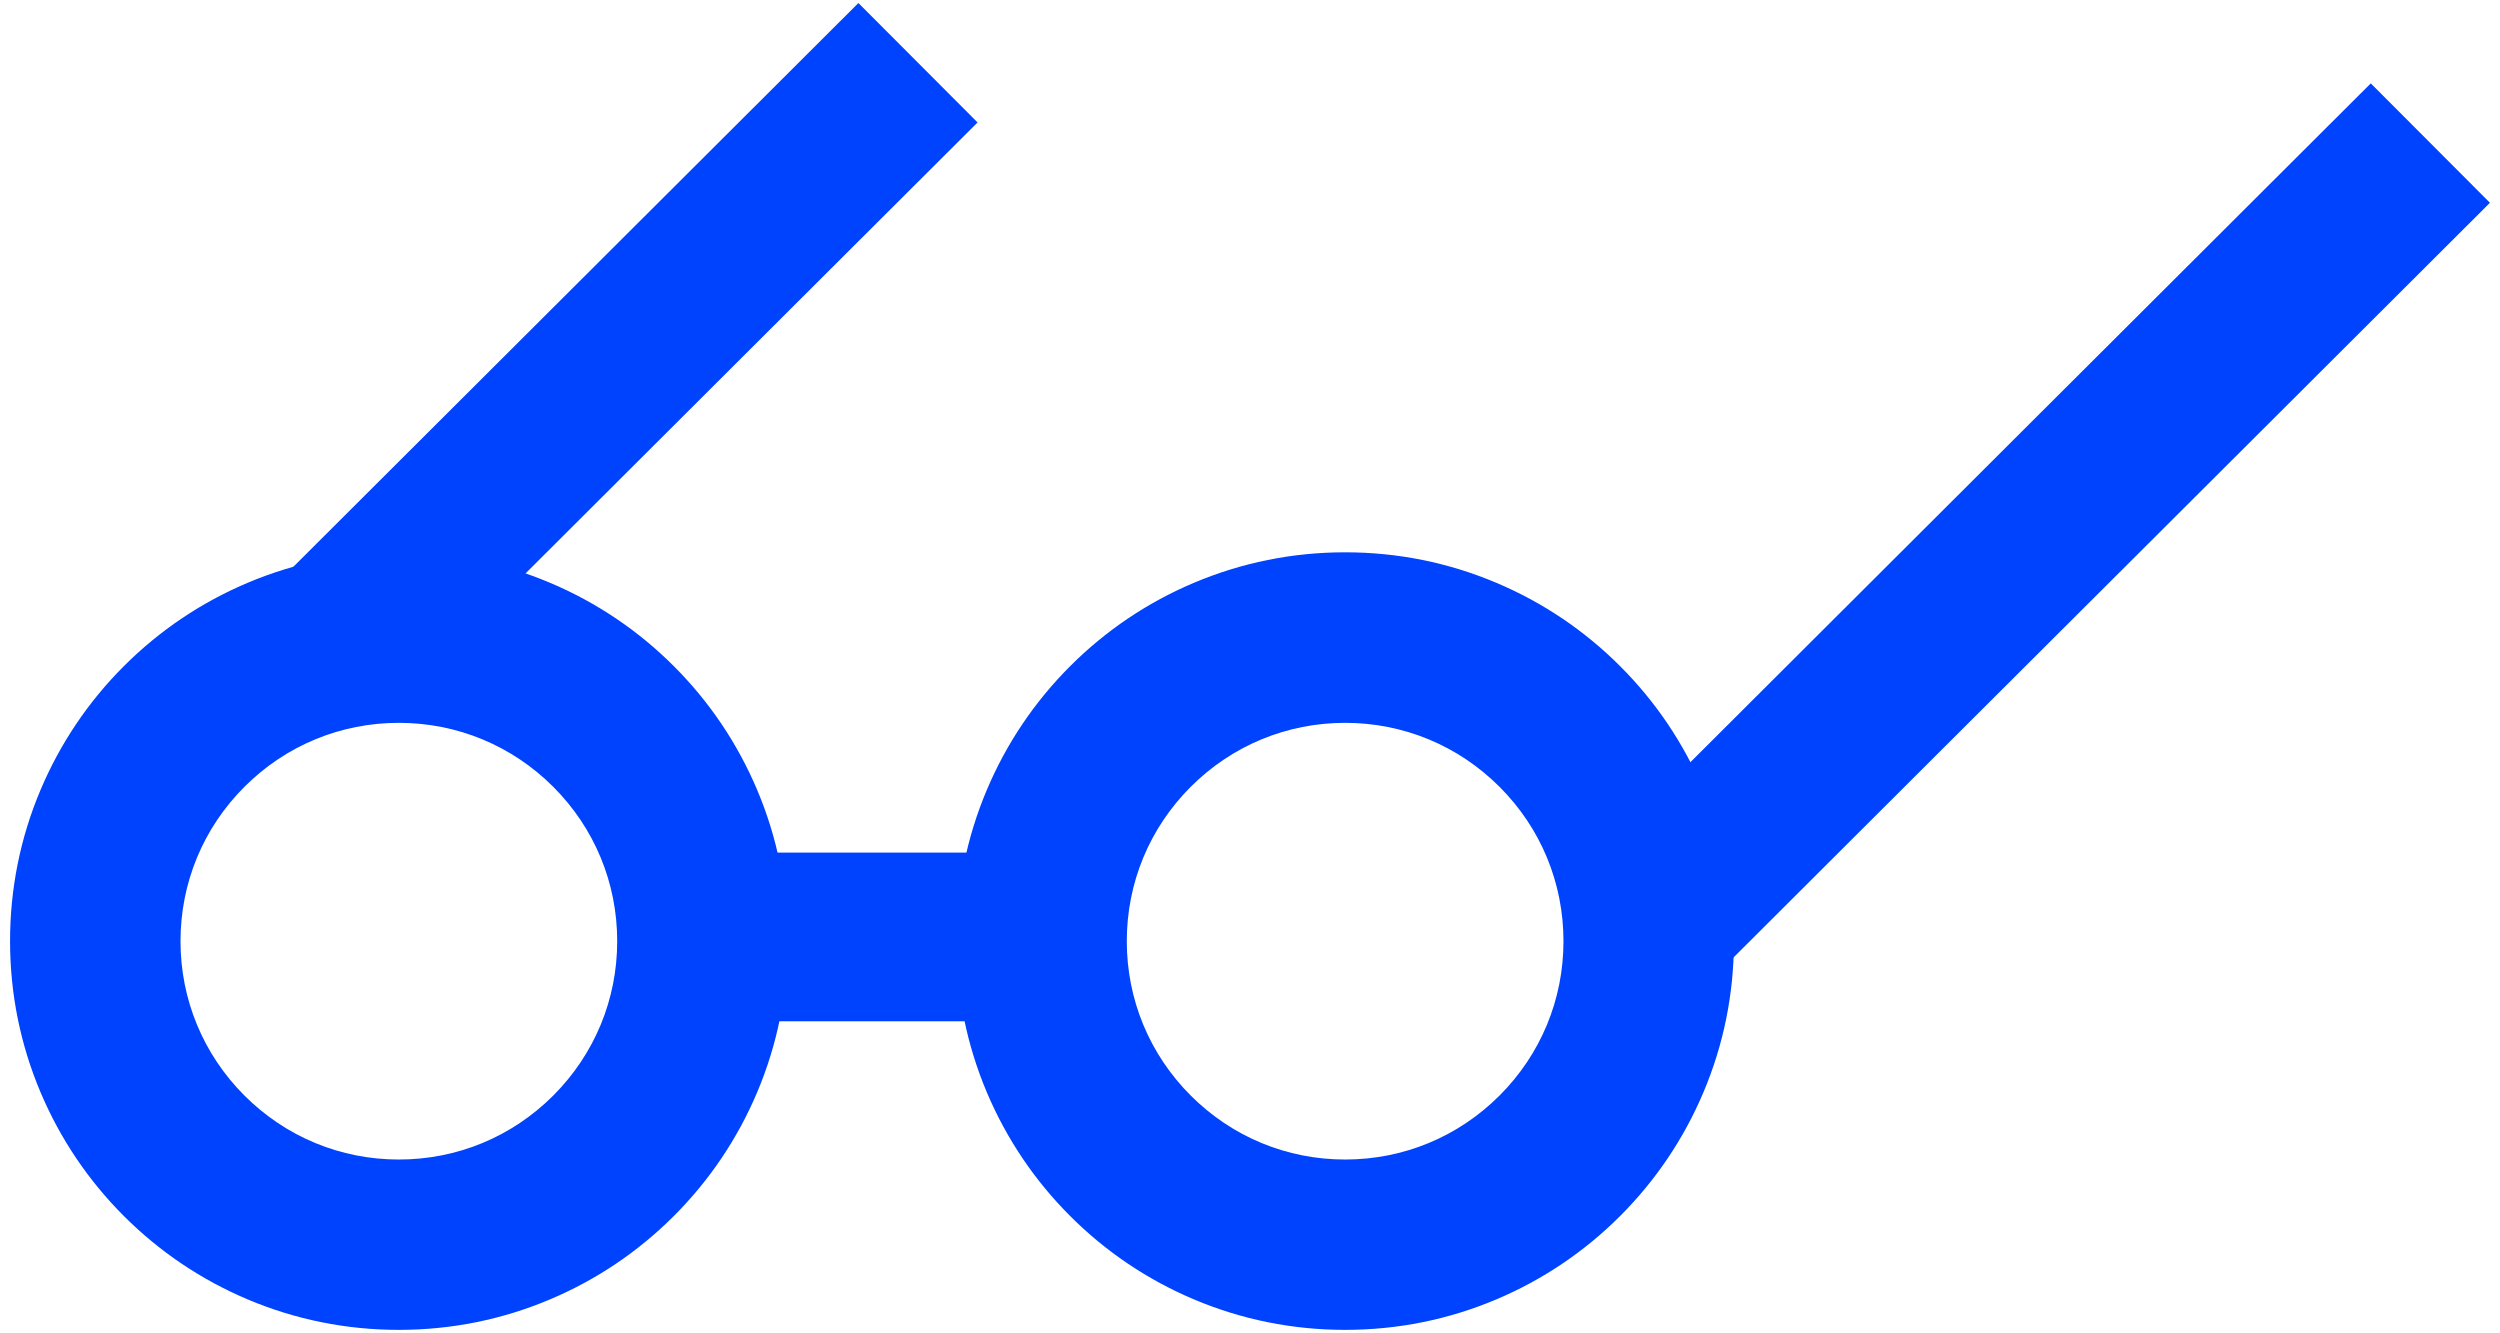
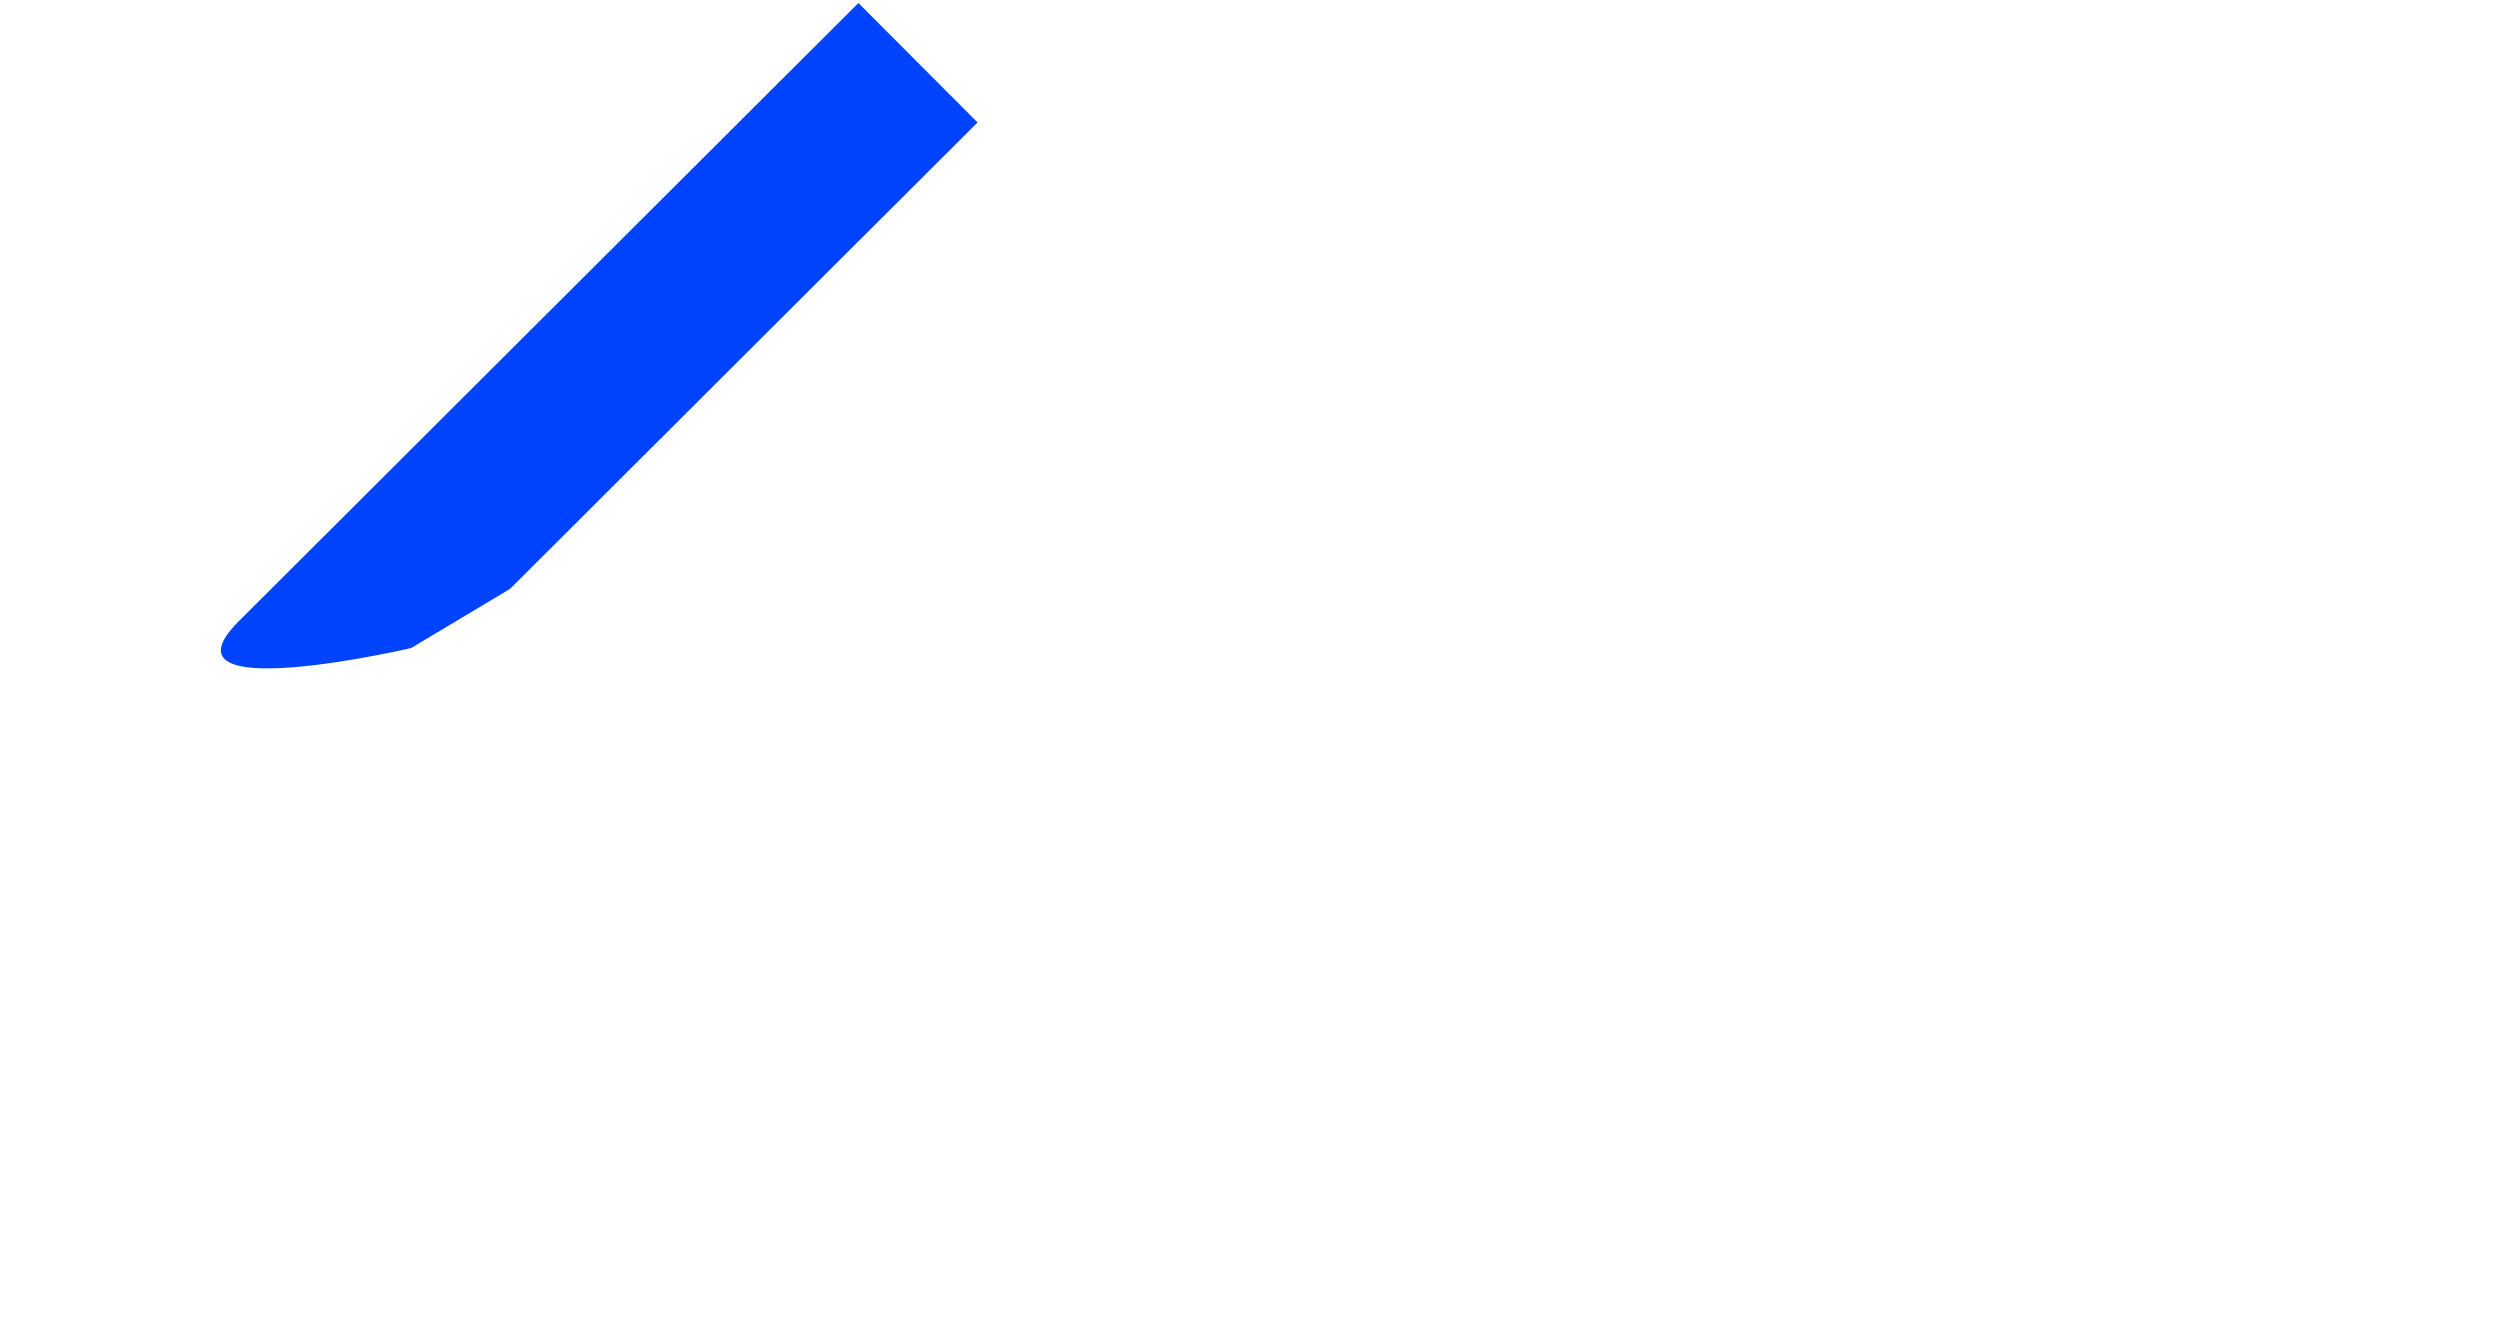
<svg xmlns="http://www.w3.org/2000/svg" xmlns:ns1="http://vectornator.io" height="100%" stroke-miterlimit="10" style="fill-rule:nonzero;clip-rule:evenodd;stroke-linecap:round;stroke-linejoin:round;" version="1.1" viewBox="0 0 123.79 66" width="100%" xml:space="preserve">
  <defs />
  <g id="iconLayer" ns1:layerName="iconLayer">
    <g opacity="1">
-       <path d="M117.392 4.128L123.292 10.041L85.673 47.573L79.773 41.66L117.392 4.128Z" fill="#0043ff" fill-rule="nonzero" opacity="1" stroke="none" ns1:blendMode="saturation" />
      <path d="M42.505 0.15L48.405 6.063C48.405 6.063 32.613 21.819 25.255 29.159L20.351 32.09C20.351 32.09 7.493 35.08 11.832 30.752C21.237 21.369 42.505 0.15 42.505 0.15Z" fill="#0043ff" fill-rule="nonzero" opacity="1" stroke="none" ns1:blendMode="saturation" />
-       <path d="M51.038 42.217L51.038 50.57L33.602 50.57L33.602 42.217L51.038 42.217Z" fill="#0043ff" fill-rule="nonzero" opacity="1" stroke="none" ns1:blendMode="saturation" />
      <g opacity="1">
-         <path d="M12.254 64.337C9.96 63.366 7.901 61.98 6.134 60.214C4.368 58.447 2.982 56.388 2.011 54.095C1.005 51.718 0.498 49.195 0.498 46.599C0.498 44.003 1.005 41.48 2.011 39.104C2.982 36.81 4.368 34.751 6.134 32.984C7.901 31.218 9.96 29.832 12.254 28.861C14.63 27.856 17.153 27.348 19.749 27.348C22.345 27.348 24.868 27.856 27.245 28.861C29.539 29.832 31.598 31.218 33.364 32.984C35.131 34.751 36.517 36.81 37.488 39.104C38.493 41.48 39.001 44.003 39.001 46.599C39.001 49.195 38.493 51.718 37.488 54.095C36.517 56.388 35.131 58.447 33.364 60.214C31.598 61.98 29.539 63.366 27.245 64.337C24.868 65.343 22.345 65.85 19.749 65.85C17.153 65.85 14.63 65.343 12.254 64.337ZM11.551 38.406C9.36 40.597 8.155 43.505 8.155 46.604C8.155 49.703 9.36 52.611 11.551 54.802C13.742 56.993 16.65 58.199 19.749 58.199C22.848 58.199 25.756 56.993 27.948 54.802C30.138 52.611 31.344 49.703 31.344 46.604C31.344 43.505 30.138 40.597 27.948 38.406C25.756 36.215 22.843 35.01 19.749 35.01C16.656 35.01 13.742 36.215 11.551 38.406ZM12.76 63.139C10.621 62.234 8.701 60.942 7.054 59.294C5.407 57.647 4.114 55.727 3.209 53.588C2.271 51.372 1.798 49.02 1.798 46.599C1.798 44.179 2.271 41.826 3.209 39.61C4.114 37.472 5.407 35.551 7.054 33.904C8.701 32.257 10.621 30.965 12.76 30.059C14.976 29.122 17.329 28.648 19.749 28.648C22.17 28.648 24.523 29.122 26.739 30.059C28.878 30.965 30.797 32.257 32.445 33.904C34.092 35.551 35.385 37.472 36.29 39.61C37.227 41.826 37.701 44.179 37.701 46.599C37.701 49.02 37.227 51.372 36.29 53.588C35.385 55.727 34.092 57.647 32.445 59.294C30.797 60.942 28.878 62.234 26.739 63.139C24.523 64.077 22.17 64.55 19.749 64.55C17.329 64.55 14.976 64.077 12.76 63.139ZM12.105 38.959C10.061 41.002 8.938 43.714 8.938 46.604C8.938 49.493 10.061 52.205 12.105 54.248C14.148 56.291 16.86 57.415 19.749 57.415C22.639 57.415 25.351 56.291 27.394 54.248C29.437 52.205 30.561 49.493 30.561 46.604C30.561 43.714 29.437 41.002 27.394 38.959C25.351 36.916 22.634 35.792 19.749 35.792C16.865 35.792 14.148 36.916 12.105 38.959Z" fill="#0043ff" fill-rule="nonzero" opacity="1" stroke="none" />
-       </g>
+         </g>
      <g opacity="1">
-         <path d="M59.11 64.337C56.816 63.366 54.757 61.98 52.991 60.214C51.224 58.447 49.838 56.388 48.867 54.095C47.862 51.718 47.354 49.195 47.354 46.599C47.354 44.003 47.862 41.48 48.867 39.104C49.838 36.81 51.224 34.751 52.991 32.984C54.757 31.218 56.816 29.832 59.11 28.861C61.487 27.856 64.01 27.348 66.605 27.348C69.202 27.348 71.725 27.856 74.101 28.861C76.395 29.832 78.454 31.218 80.22 32.984C81.987 34.751 83.373 36.81 84.344 39.104C85.35 41.48 85.857 44.003 85.857 46.599C85.857 49.195 85.35 51.718 84.344 54.095C83.373 56.388 81.987 58.447 80.22 60.214C78.454 61.98 76.395 63.366 74.101 64.337C71.725 65.343 69.202 65.85 66.605 65.85C64.01 65.85 61.487 65.343 59.11 64.337ZM58.407 38.406C56.216 40.597 55.011 43.505 55.011 46.604C55.011 49.703 56.216 52.611 58.407 54.802C60.599 56.993 63.507 58.199 66.605 58.199C69.705 58.199 72.613 56.993 74.804 54.802C76.995 52.611 78.2 49.703 78.2 46.604C78.2 43.505 76.995 40.597 74.804 38.406C72.613 36.215 69.699 35.01 66.605 35.01C63.512 35.01 60.599 36.215 58.407 38.406ZM59.616 63.139C57.477 62.234 55.557 60.942 53.91 59.294C52.263 57.647 50.971 55.727 50.065 53.588C49.128 51.372 48.654 49.02 48.654 46.599C48.654 44.179 49.128 41.826 50.065 39.61C50.971 37.472 52.263 35.551 53.91 33.904C55.557 32.257 57.477 30.965 59.616 30.059C61.832 29.122 64.185 28.648 66.605 28.648C69.026 28.648 71.379 29.122 73.595 30.059C75.734 30.965 77.654 32.257 79.301 33.904C80.948 35.551 82.241 37.472 83.146 39.61C84.084 41.826 84.557 44.179 84.557 46.599C84.557 49.02 84.084 51.372 83.146 53.588C82.241 55.727 80.948 57.647 79.301 59.294C77.654 60.942 75.734 62.234 73.595 63.139C71.379 64.077 69.026 64.55 66.605 64.55C64.185 64.55 61.832 64.077 59.616 63.139ZM58.961 38.959C56.918 41.002 55.794 43.714 55.794 46.604C55.794 49.493 56.918 52.205 58.961 54.248C61.004 56.291 63.716 57.415 66.605 57.415C69.495 57.415 72.207 56.291 74.25 54.248C76.293 52.205 77.417 49.493 77.417 46.604C77.417 43.714 76.293 41.002 74.25 38.959C72.207 36.916 69.49 35.792 66.605 35.792C63.721 35.792 61.004 36.916 58.961 38.959Z" fill="#0043ff" fill-rule="nonzero" opacity="1" stroke="none" />
-       </g>
+         </g>
    </g>
  </g>
</svg>